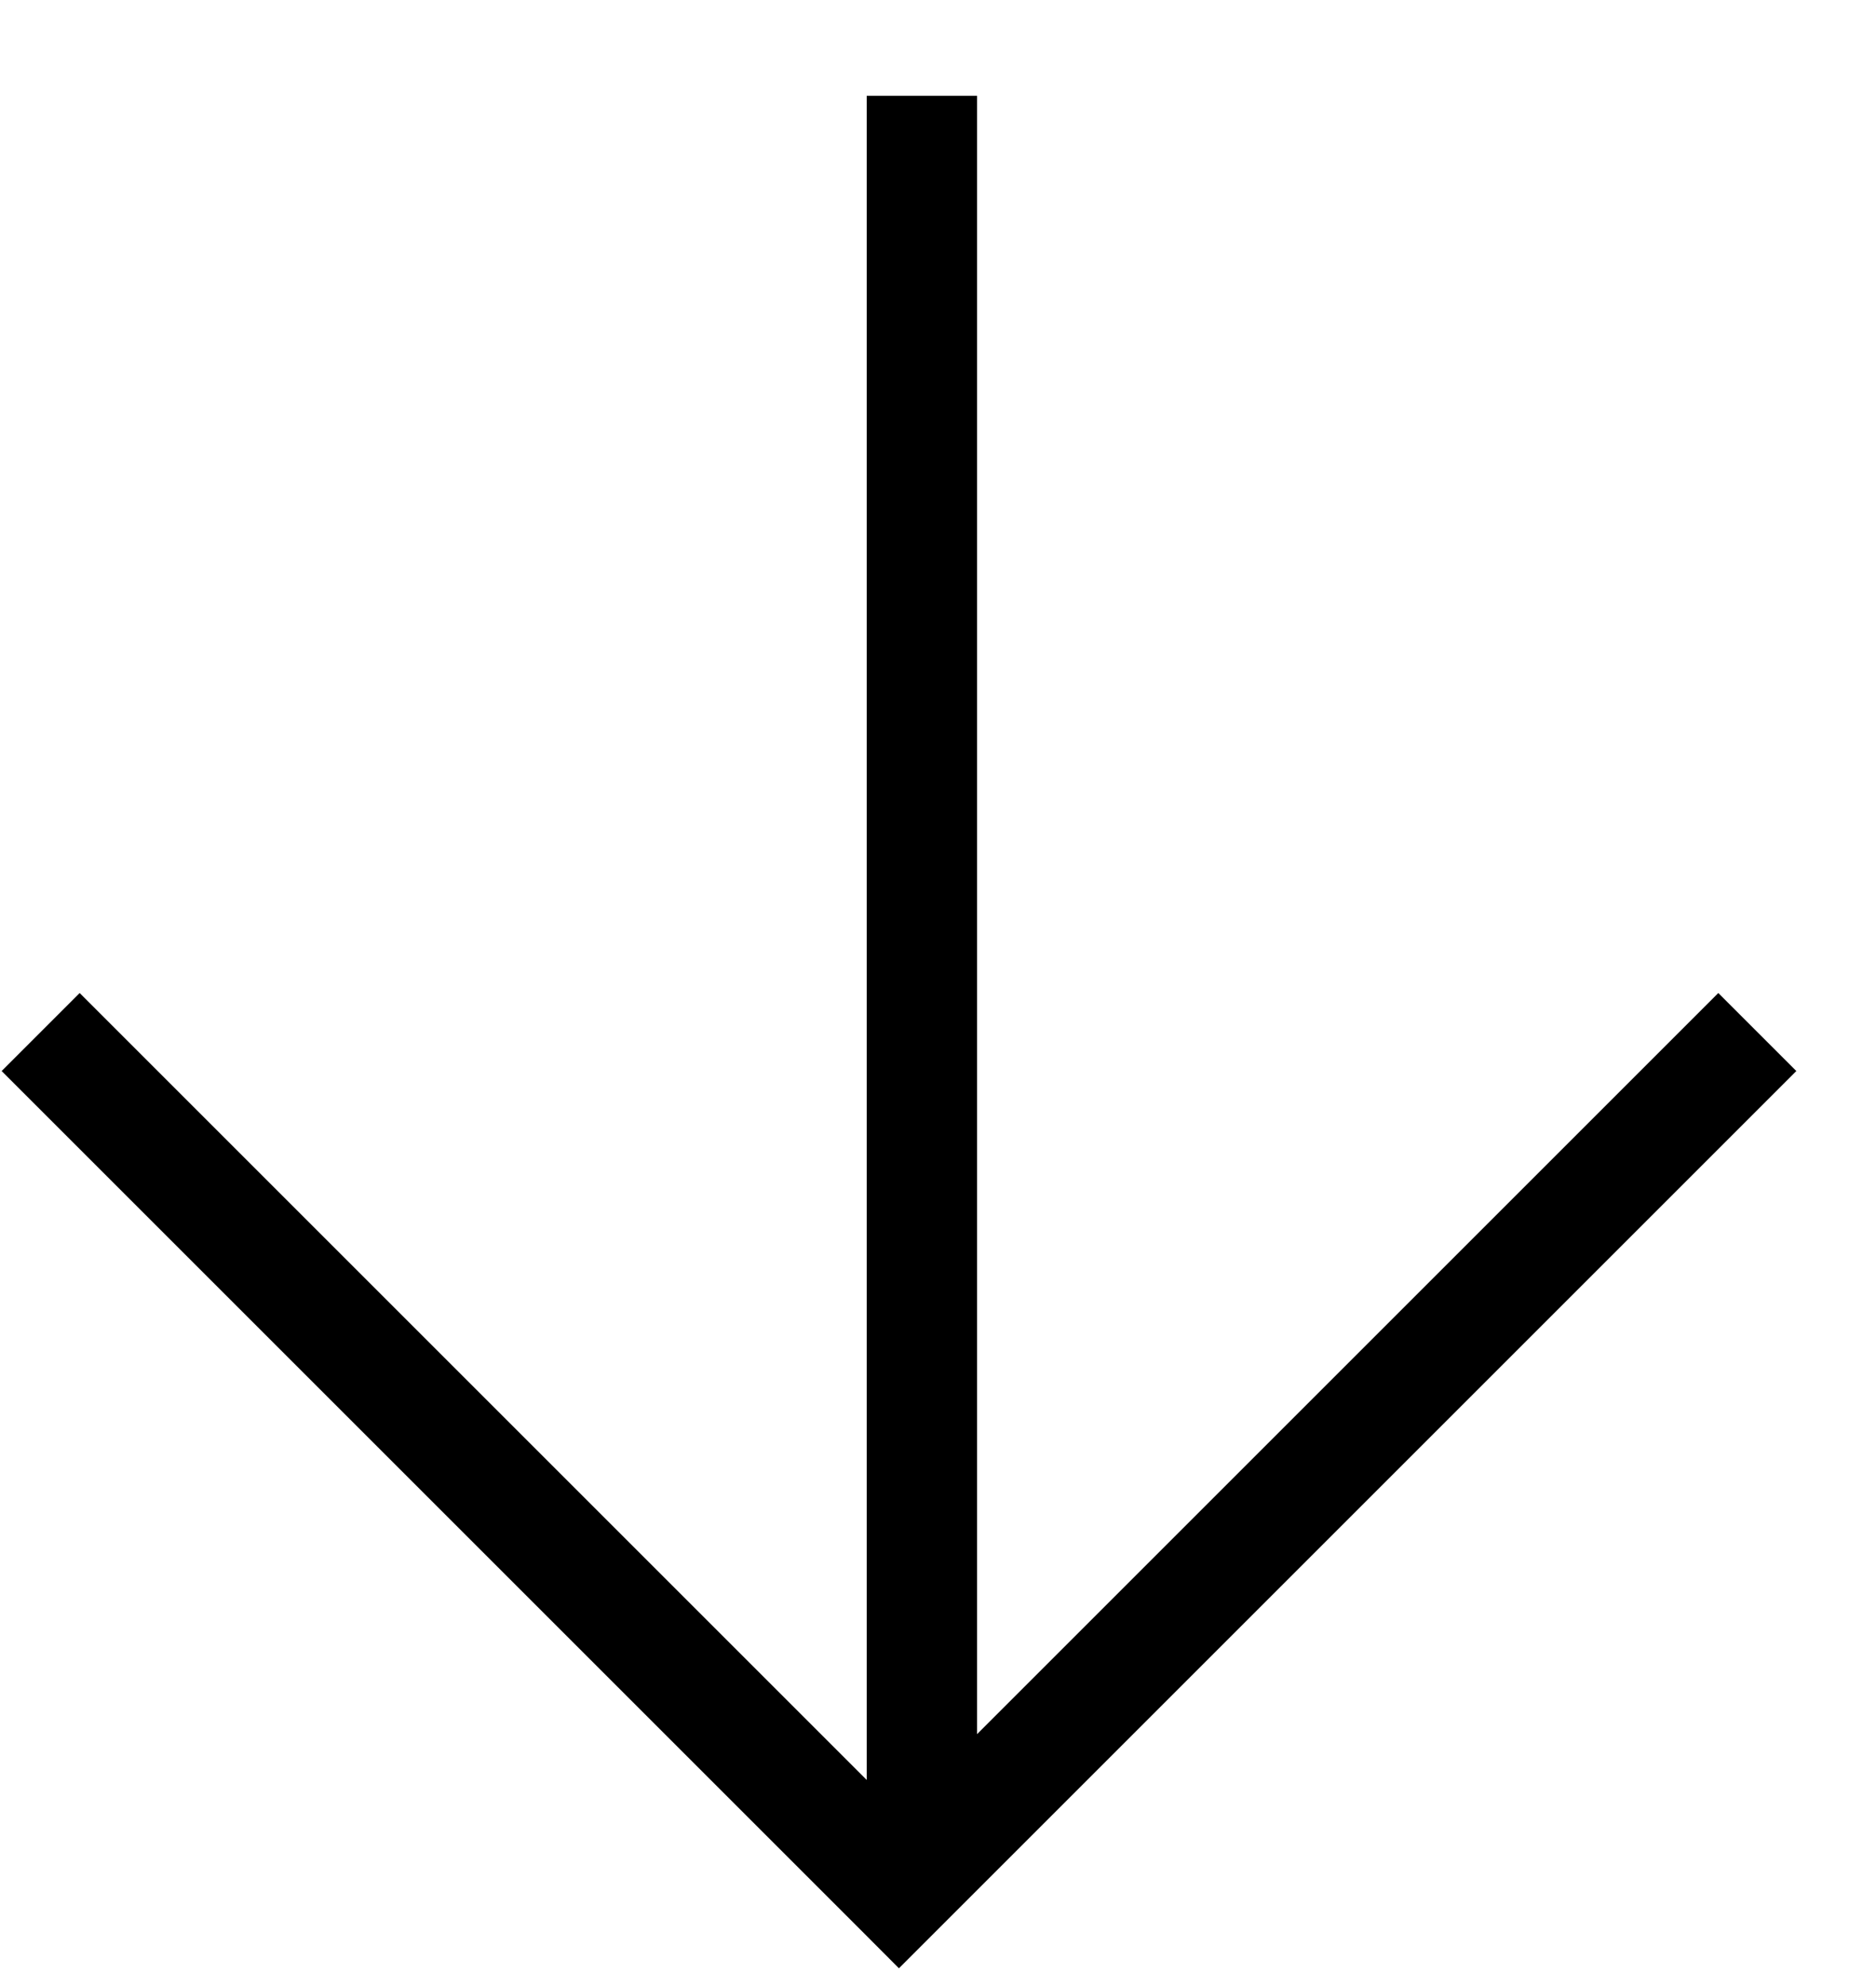
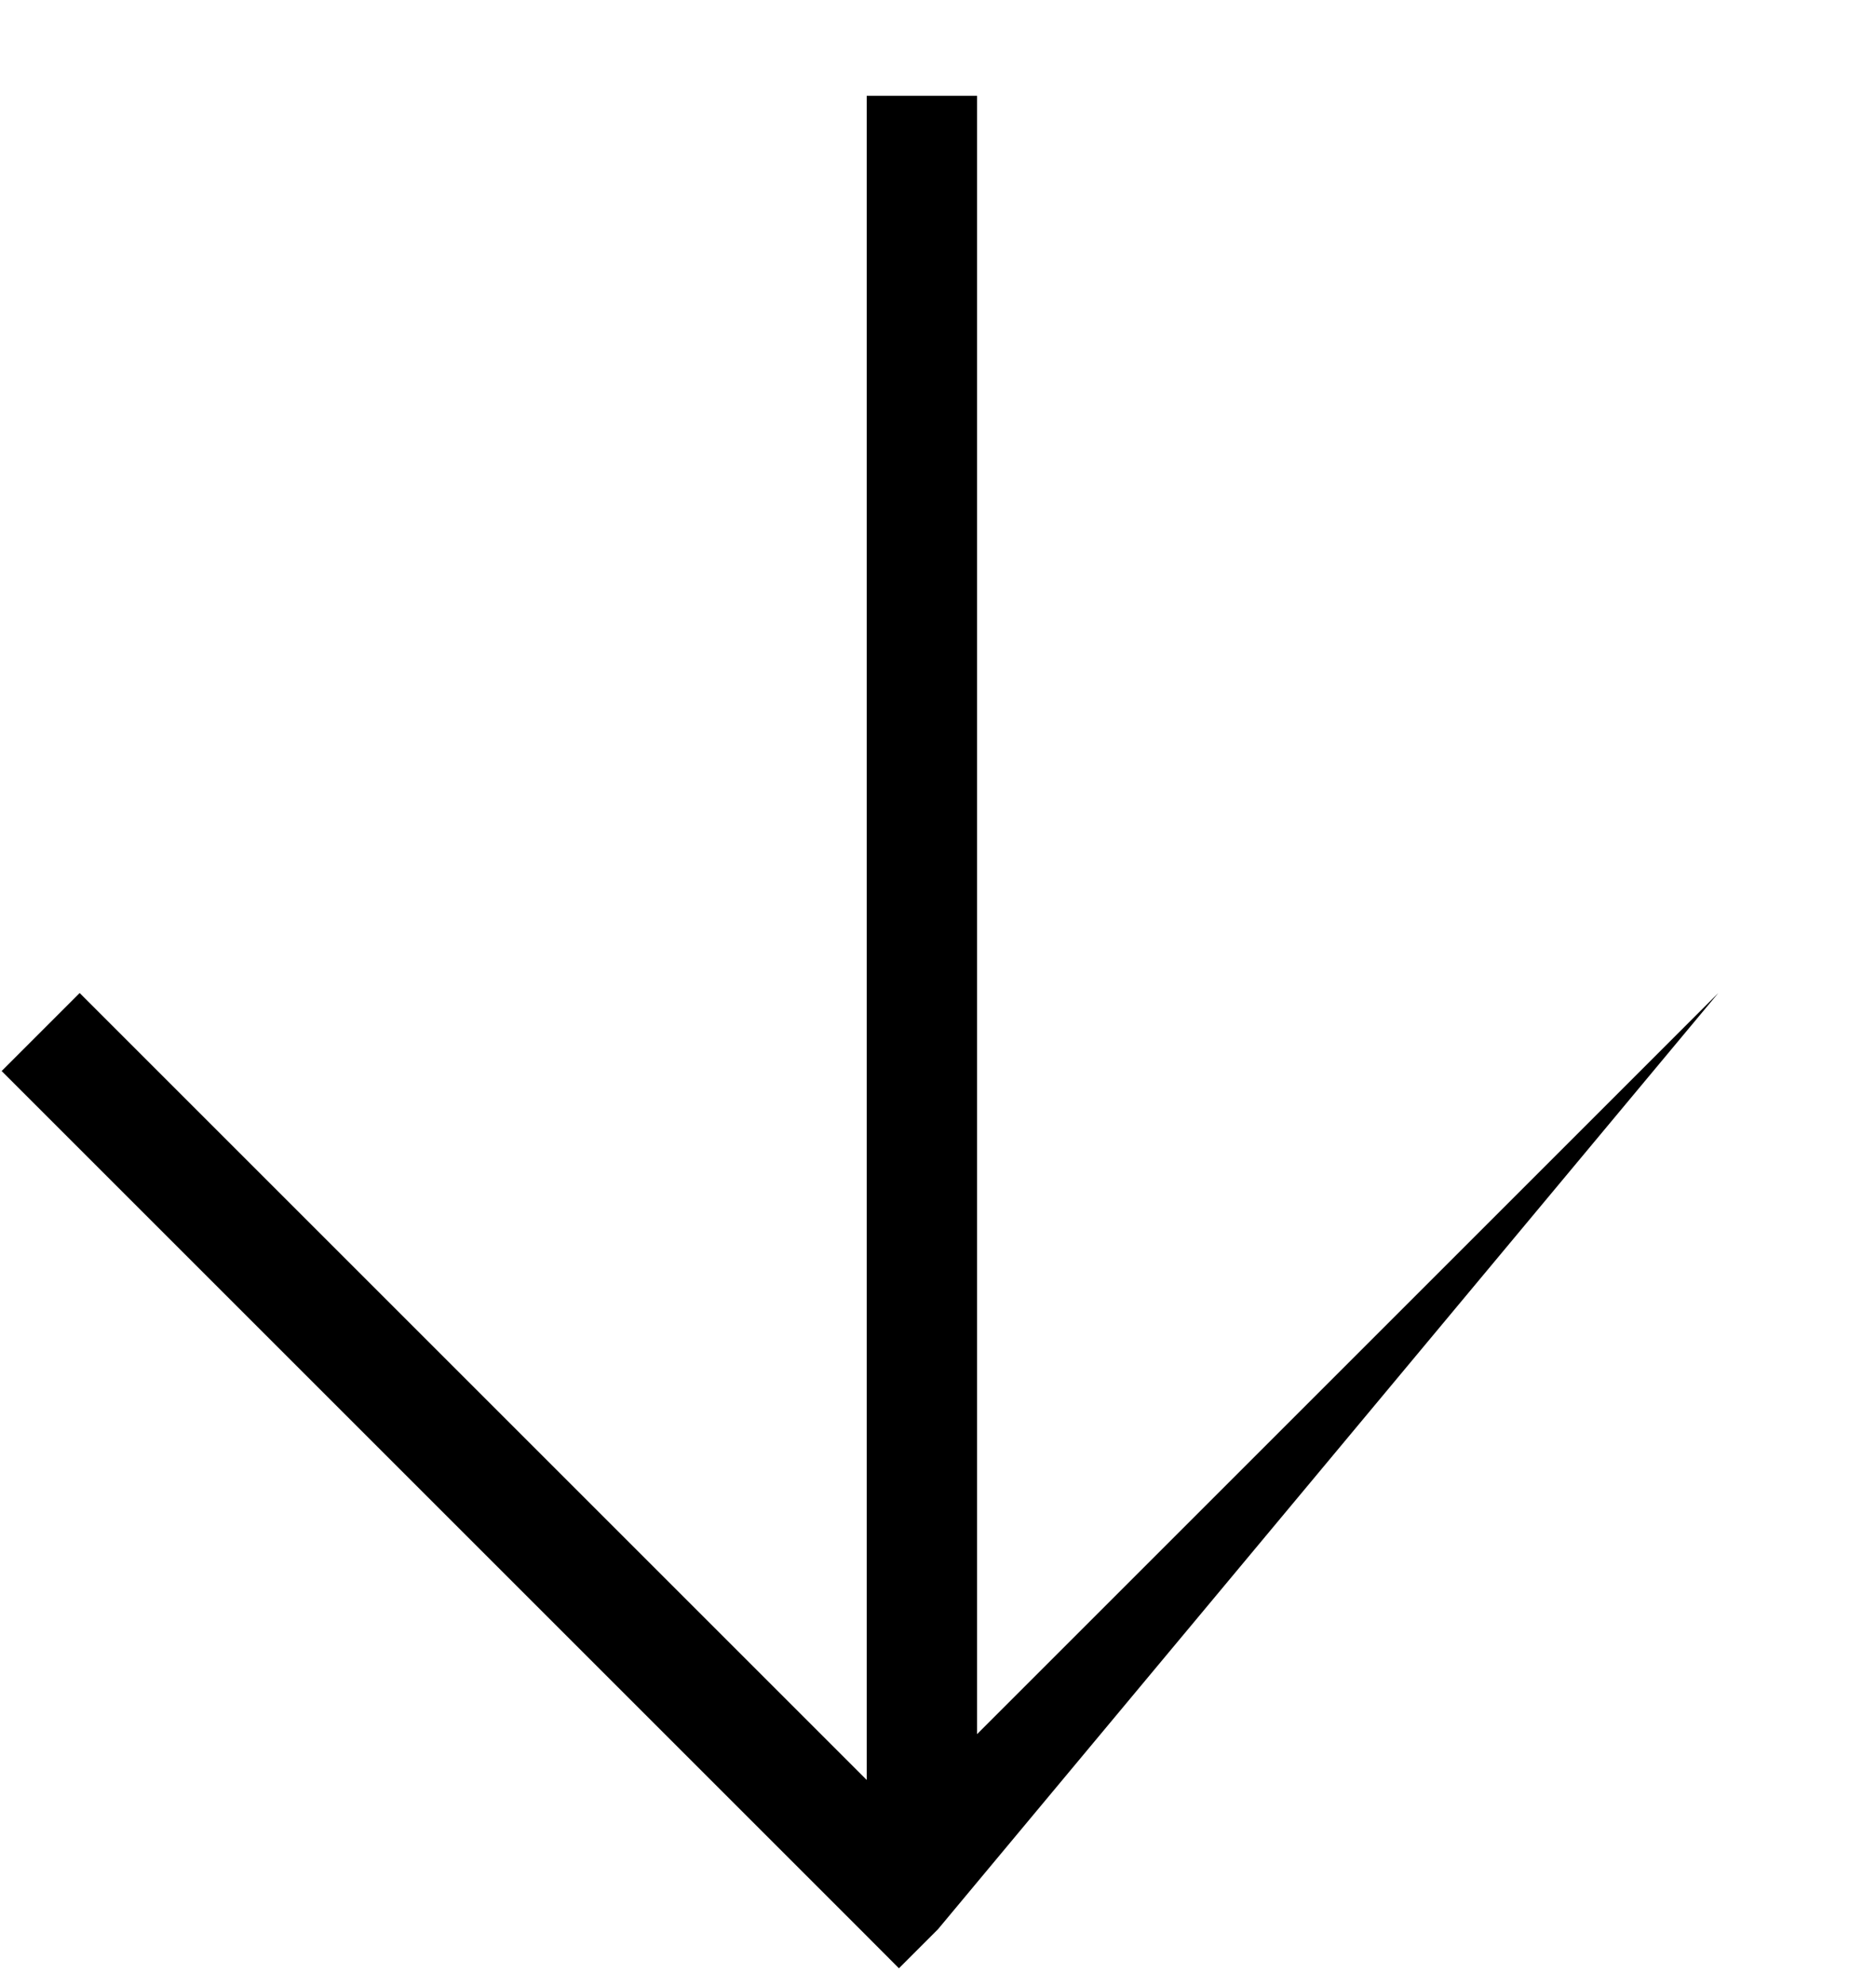
<svg xmlns="http://www.w3.org/2000/svg" width="17" height="18" viewBox="0 0 17 18" fill="none">
-   <path fill-rule="evenodd" clip-rule="evenodd" d="M15.571 9L8.854 15.717V0.868H7.854V16.132L0.722 9L0.015 9.707L7.793 17.485L8.146 17.839L8.5 17.485L16.278 9.707L15.571 9Z" fill="black" />
+   <path fill-rule="evenodd" clip-rule="evenodd" d="M15.571 9L8.854 15.717V0.868H7.854V16.132L0.722 9L0.015 9.707L7.793 17.485L8.146 17.839L8.5 17.485L15.571 9Z" fill="black" />
</svg>